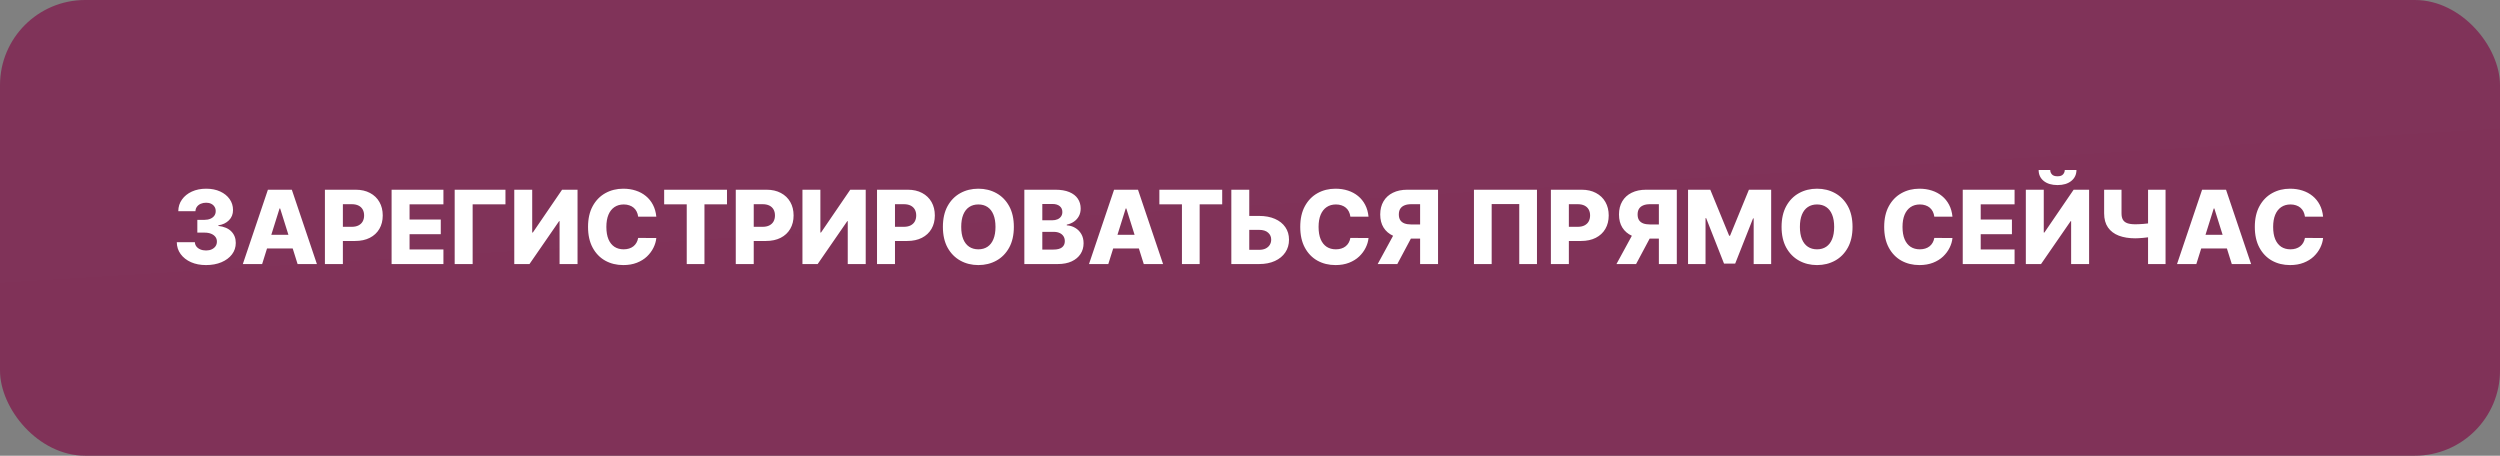
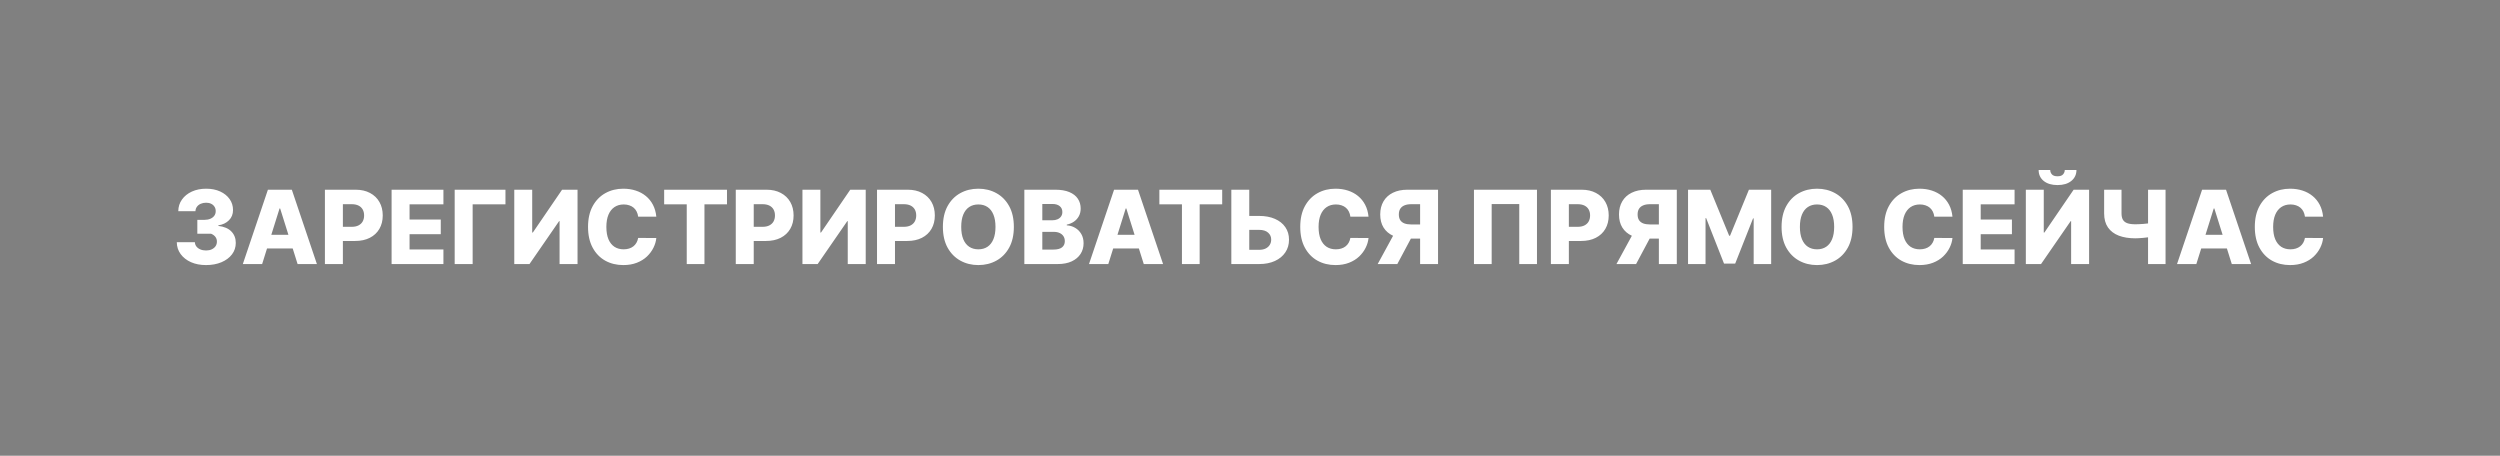
<svg xmlns="http://www.w3.org/2000/svg" width="587" height="107" viewBox="0 0 587 107" fill="none">
  <rect x="0" y="0" width="587" height="107" fill="#808080" stroke="none" />
-   <rect width="587" height="107" rx="20" fill="url(#paint0_linear_11637_228)" />
-   <path d="M48.371 62.239C47.042 62.239 45.863 62.011 44.834 61.557C43.812 61.097 43.005 60.463 42.414 59.656C41.823 58.849 41.522 57.92 41.511 56.869H45.755C45.772 57.25 45.894 57.588 46.121 57.883C46.349 58.173 46.658 58.401 47.05 58.565C47.443 58.73 47.889 58.812 48.389 58.812C48.889 58.812 49.329 58.724 49.709 58.548C50.096 58.367 50.397 58.119 50.613 57.807C50.829 57.489 50.934 57.125 50.928 56.716C50.934 56.307 50.818 55.943 50.579 55.625C50.34 55.307 50.002 55.06 49.565 54.883C49.133 54.707 48.621 54.619 48.031 54.619H46.334V51.619H48.031C48.548 51.619 49.002 51.534 49.394 51.364C49.792 51.193 50.102 50.955 50.323 50.648C50.545 50.335 50.653 49.977 50.647 49.574C50.653 49.182 50.559 48.838 50.366 48.543C50.178 48.242 49.914 48.008 49.573 47.844C49.238 47.679 48.849 47.597 48.406 47.597C47.94 47.597 47.516 47.679 47.136 47.844C46.761 48.008 46.462 48.242 46.241 48.543C46.019 48.844 45.903 49.193 45.891 49.591H41.86C41.871 48.551 42.161 47.636 42.729 46.847C43.298 46.051 44.07 45.429 45.048 44.98C46.031 44.531 47.15 44.307 48.406 44.307C49.656 44.307 50.755 44.526 51.704 44.963C52.653 45.401 53.391 45.997 53.92 46.753C54.448 47.503 54.712 48.352 54.712 49.301C54.718 50.284 54.397 51.094 53.749 51.73C53.107 52.367 52.281 52.758 51.269 52.906V53.043C52.621 53.202 53.641 53.639 54.329 54.355C55.022 55.071 55.366 55.966 55.36 57.04C55.36 58.051 55.062 58.949 54.465 59.733C53.874 60.511 53.05 61.125 51.994 61.574C50.943 62.017 49.735 62.239 48.371 62.239ZM61.55 62H57.016L62.905 44.545H68.521L74.41 62H69.876L65.777 48.943H65.641L61.55 62ZM60.945 55.131H70.422V58.335H60.945V55.131ZM76.29 62V44.545H83.5C84.807 44.545 85.935 44.801 86.883 45.312C87.838 45.818 88.574 46.526 89.091 47.435C89.608 48.338 89.867 49.389 89.867 50.588C89.867 51.793 89.602 52.847 89.074 53.75C88.551 54.648 87.804 55.344 86.832 55.838C85.861 56.332 84.707 56.58 83.372 56.58H78.923V53.256H82.588C83.224 53.256 83.756 53.145 84.182 52.923C84.614 52.702 84.94 52.392 85.162 51.994C85.383 51.591 85.494 51.122 85.494 50.588C85.494 50.048 85.383 49.582 85.162 49.19C84.94 48.793 84.614 48.486 84.182 48.27C83.75 48.054 83.219 47.946 82.588 47.946H80.508V62H76.29ZM91.946 62V44.545H104.116V47.972H96.165V51.551H103.494V54.986H96.165V58.574H104.116V62H91.946ZM118.682 44.545V47.972H110.977V62H106.759V44.545H118.682ZM120.751 44.545H124.961V54.602H125.106L131.975 44.545H135.606V62H131.387V51.926H131.276L124.322 62H120.751V44.545ZM154.102 50.869H149.841C149.784 50.432 149.668 50.037 149.491 49.685C149.315 49.332 149.082 49.031 148.793 48.781C148.503 48.531 148.159 48.341 147.761 48.21C147.369 48.074 146.935 48.006 146.457 48.006C145.611 48.006 144.881 48.213 144.267 48.628C143.659 49.043 143.19 49.642 142.861 50.426C142.537 51.21 142.375 52.159 142.375 53.273C142.375 54.432 142.54 55.403 142.869 56.188C143.205 56.966 143.673 57.554 144.276 57.952C144.884 58.344 145.602 58.54 146.432 58.54C146.898 58.54 147.321 58.48 147.702 58.361C148.088 58.242 148.426 58.068 148.716 57.841C149.011 57.608 149.253 57.327 149.44 56.997C149.634 56.662 149.767 56.284 149.841 55.864L154.102 55.889C154.028 56.662 153.804 57.423 153.429 58.173C153.06 58.923 152.551 59.608 151.903 60.227C151.256 60.841 150.466 61.33 149.534 61.693C148.608 62.057 147.545 62.239 146.347 62.239C144.767 62.239 143.352 61.892 142.102 61.199C140.858 60.5 139.875 59.483 139.153 58.148C138.432 56.812 138.071 55.188 138.071 53.273C138.071 51.352 138.438 49.724 139.17 48.389C139.903 47.054 140.895 46.04 142.145 45.347C143.395 44.653 144.795 44.307 146.347 44.307C147.403 44.307 148.381 44.455 149.278 44.75C150.176 45.04 150.966 45.466 151.648 46.028C152.33 46.585 152.884 47.27 153.31 48.082C153.736 48.895 154 49.824 154.102 50.869ZM155.945 47.972V44.545H170.698V47.972H165.406V62H161.246V47.972H155.945ZM172.759 62V44.545H179.969C181.276 44.545 182.403 44.801 183.352 45.312C184.307 45.818 185.043 46.526 185.56 47.435C186.077 48.338 186.335 49.389 186.335 50.588C186.335 51.793 186.071 52.847 185.543 53.75C185.02 54.648 184.273 55.344 183.301 55.838C182.33 56.332 181.176 56.58 179.841 56.58H175.392V53.256H179.057C179.693 53.256 180.224 53.145 180.651 52.923C181.082 52.702 181.409 52.392 181.631 51.994C181.852 51.591 181.963 51.122 181.963 50.588C181.963 50.048 181.852 49.582 181.631 49.19C181.409 48.793 181.082 48.486 180.651 48.27C180.219 48.054 179.688 47.946 179.057 47.946H176.977V62H172.759ZM188.415 44.545H192.625V54.602H192.77L199.639 44.545H203.27V62H199.051V51.926H198.94L191.986 62H188.415V44.545ZM205.923 62V44.545H213.133C214.44 44.545 215.567 44.801 216.516 45.312C217.471 45.818 218.207 46.526 218.724 47.435C219.241 48.338 219.499 49.389 219.499 50.588C219.499 51.793 219.235 52.847 218.707 53.75C218.184 54.648 217.437 55.344 216.465 55.838C215.494 56.332 214.34 56.58 213.005 56.58H208.556V53.256H212.221C212.857 53.256 213.388 53.145 213.815 52.923C214.246 52.702 214.573 52.392 214.795 51.994C215.016 51.591 215.127 51.122 215.127 50.588C215.127 50.048 215.016 49.582 214.795 49.19C214.573 48.793 214.246 48.486 213.815 48.27C213.383 48.054 212.852 47.946 212.221 47.946H210.141V62H205.923ZM238.053 53.273C238.053 55.193 237.684 56.821 236.945 58.156C236.207 59.492 235.207 60.506 233.945 61.199C232.69 61.892 231.281 62.239 229.718 62.239C228.15 62.239 226.738 61.889 225.482 61.19C224.227 60.492 223.229 59.477 222.491 58.148C221.758 56.812 221.391 55.188 221.391 53.273C221.391 51.352 221.758 49.724 222.491 48.389C223.229 47.054 224.227 46.04 225.482 45.347C226.738 44.653 228.15 44.307 229.718 44.307C231.281 44.307 232.69 44.653 233.945 45.347C235.207 46.04 236.207 47.054 236.945 48.389C237.684 49.724 238.053 51.352 238.053 53.273ZM233.741 53.273C233.741 52.136 233.579 51.176 233.255 50.392C232.937 49.608 232.477 49.014 231.874 48.611C231.278 48.207 230.559 48.006 229.718 48.006C228.883 48.006 228.164 48.207 227.562 48.611C226.96 49.014 226.496 49.608 226.173 50.392C225.854 51.176 225.695 52.136 225.695 53.273C225.695 54.409 225.854 55.369 226.173 56.153C226.496 56.938 226.96 57.531 227.562 57.935C228.164 58.338 228.883 58.54 229.718 58.54C230.559 58.54 231.278 58.338 231.874 57.935C232.477 57.531 232.937 56.938 233.255 56.153C233.579 55.369 233.741 54.409 233.741 53.273ZM240.516 62V44.545H247.795C249.102 44.545 250.195 44.73 251.076 45.099C251.962 45.469 252.627 45.986 253.07 46.651C253.519 47.315 253.744 48.085 253.744 48.96C253.744 49.625 253.604 50.219 253.326 50.742C253.048 51.258 252.664 51.688 252.175 52.028C251.687 52.369 251.121 52.608 250.479 52.744V52.915C251.184 52.949 251.835 53.139 252.431 53.486C253.033 53.832 253.516 54.315 253.88 54.935C254.244 55.548 254.425 56.276 254.425 57.117C254.425 58.054 254.187 58.892 253.71 59.631C253.232 60.364 252.542 60.943 251.638 61.369C250.735 61.79 249.638 62 248.349 62H240.516ZM244.735 58.599H247.343C248.258 58.599 248.931 58.426 249.363 58.08C249.8 57.733 250.019 57.25 250.019 56.631C250.019 56.182 249.914 55.795 249.704 55.472C249.494 55.142 249.195 54.889 248.809 54.713C248.423 54.531 247.96 54.44 247.42 54.44H244.735V58.599ZM244.735 51.722H247.07C247.531 51.722 247.94 51.645 248.298 51.492C248.656 51.338 248.934 51.117 249.133 50.827C249.337 50.537 249.44 50.188 249.44 49.778C249.44 49.193 249.232 48.733 248.817 48.398C248.403 48.062 247.843 47.895 247.138 47.895H244.735V51.722ZM260.229 62H255.695L261.585 44.545H267.201L273.09 62H268.556L264.457 48.943H264.32L260.229 62ZM259.624 55.131H269.102V58.335H259.624V55.131ZM272.219 47.972V44.545H286.972V47.972H281.679V62H277.52V47.972H272.219ZM291.751 50.699H295.637C297.063 50.699 298.302 50.929 299.353 51.389C300.404 51.849 301.217 52.497 301.79 53.332C302.37 54.168 302.66 55.151 302.66 56.281C302.66 57.412 302.37 58.406 301.79 59.264C301.217 60.122 300.404 60.793 299.353 61.276C298.302 61.758 297.063 62 295.637 62H289.117V44.545H293.327V58.659H295.637C296.251 58.659 296.768 58.554 297.188 58.344C297.614 58.128 297.935 57.838 298.151 57.474C298.373 57.105 298.481 56.696 298.475 56.247C298.481 55.599 298.239 55.06 297.751 54.628C297.262 54.19 296.558 53.972 295.637 53.972H291.751V50.699ZM321.329 50.869H317.067C317.011 50.432 316.894 50.037 316.718 49.685C316.542 49.332 316.309 49.031 316.019 48.781C315.729 48.531 315.386 48.341 314.988 48.21C314.596 48.074 314.161 48.006 313.684 48.006C312.837 48.006 312.107 48.213 311.494 48.628C310.886 49.043 310.417 49.642 310.087 50.426C309.763 51.21 309.602 52.159 309.602 53.273C309.602 54.432 309.766 55.403 310.096 56.188C310.431 56.966 310.9 57.554 311.502 57.952C312.11 58.344 312.829 58.54 313.658 58.54C314.124 58.54 314.548 58.48 314.928 58.361C315.315 58.242 315.653 58.068 315.942 57.841C316.238 57.608 316.479 57.327 316.667 56.997C316.86 56.662 316.994 56.284 317.067 55.864L321.329 55.889C321.255 56.662 321.031 57.423 320.656 58.173C320.286 58.923 319.778 59.608 319.13 60.227C318.482 60.841 317.692 61.33 316.761 61.693C315.835 62.057 314.772 62.239 313.573 62.239C311.994 62.239 310.579 61.892 309.329 61.199C308.085 60.5 307.102 59.483 306.38 58.148C305.658 56.812 305.298 55.188 305.298 53.273C305.298 51.352 305.664 49.724 306.397 48.389C307.13 47.054 308.121 46.04 309.371 45.347C310.621 44.653 312.022 44.307 313.573 44.307C314.63 44.307 315.607 44.455 316.505 44.75C317.403 45.04 318.192 45.466 318.874 46.028C319.556 46.585 320.11 47.27 320.536 48.082C320.962 48.895 321.227 49.824 321.329 50.869ZM337.652 62H333.442V47.946H331.362C330.732 47.946 330.2 48.037 329.768 48.219C329.337 48.395 329.007 48.662 328.78 49.02C328.558 49.372 328.447 49.818 328.447 50.358C328.447 50.898 328.558 51.341 328.78 51.688C329.001 52.028 329.328 52.284 329.76 52.455C330.197 52.619 330.729 52.702 331.354 52.702H335.129V56.026H330.578C329.249 56.026 328.095 55.807 327.118 55.369C326.146 54.926 325.396 54.284 324.868 53.443C324.339 52.597 324.075 51.568 324.075 50.358C324.075 49.165 324.334 48.133 324.851 47.264C325.368 46.389 326.104 45.719 327.058 45.253C328.013 44.781 329.143 44.545 330.45 44.545H337.652V62ZM327.825 54.023H332.342L328.089 62H323.479L327.825 54.023ZM360.881 44.545V62H356.722V47.92H350.244V62H346.085V44.545H360.881ZM364.149 62V44.545H371.359C372.666 44.545 373.794 44.801 374.743 45.312C375.697 45.818 376.433 46.526 376.95 47.435C377.467 48.338 377.726 49.389 377.726 50.588C377.726 51.793 377.462 52.847 376.933 53.75C376.411 54.648 375.663 55.344 374.692 55.838C373.72 56.332 372.567 56.58 371.232 56.58H366.783V53.256H370.447C371.084 53.256 371.615 53.145 372.041 52.923C372.473 52.702 372.8 52.392 373.021 51.994C373.243 51.591 373.354 51.122 373.354 50.588C373.354 50.048 373.243 49.582 373.021 49.19C372.8 48.793 372.473 48.486 372.041 48.27C371.609 48.054 371.078 47.946 370.447 47.946H368.368V62H364.149ZM393.714 62H389.504V47.946H387.425C386.794 47.946 386.263 48.037 385.831 48.219C385.399 48.395 385.07 48.662 384.842 49.02C384.621 49.372 384.51 49.818 384.51 50.358C384.51 50.898 384.621 51.341 384.842 51.688C385.064 52.028 385.391 52.284 385.822 52.455C386.26 52.619 386.791 52.702 387.416 52.702H391.192V56.026H386.641C385.311 56.026 384.158 55.807 383.18 55.369C382.209 54.926 381.459 54.284 380.93 53.443C380.402 52.597 380.138 51.568 380.138 50.358C380.138 49.165 380.396 48.133 380.913 47.264C381.43 46.389 382.166 45.719 383.121 45.253C384.075 44.781 385.206 44.545 386.513 44.545H393.714V62ZM383.888 54.023H388.405L384.152 62H379.541L383.888 54.023ZM396.352 44.545H401.577L406.009 55.352H406.213L410.645 44.545H415.869V62H411.761V51.278H411.616L407.423 61.889H404.798L400.605 51.219H400.46V62H396.352V44.545ZM434.975 53.273C434.975 55.193 434.606 56.821 433.867 58.156C433.129 59.492 432.129 60.506 430.867 61.199C429.612 61.892 428.202 62.239 426.64 62.239C425.072 62.239 423.66 61.889 422.404 61.19C421.148 60.492 420.151 59.477 419.413 58.148C418.68 56.812 418.313 55.188 418.313 53.273C418.313 51.352 418.68 49.724 419.413 48.389C420.151 47.054 421.148 46.04 422.404 45.347C423.66 44.653 425.072 44.307 426.64 44.307C428.202 44.307 429.612 44.653 430.867 45.347C432.129 46.04 433.129 47.054 433.867 48.389C434.606 49.724 434.975 51.352 434.975 53.273ZM430.663 53.273C430.663 52.136 430.501 51.176 430.177 50.392C429.859 49.608 429.398 49.014 428.796 48.611C428.2 48.207 427.481 48.006 426.64 48.006C425.805 48.006 425.086 48.207 424.484 48.611C423.881 49.014 423.418 49.608 423.094 50.392C422.776 51.176 422.617 52.136 422.617 53.273C422.617 54.409 422.776 55.369 423.094 56.153C423.418 56.938 423.881 57.531 424.484 57.935C425.086 58.338 425.805 58.54 426.64 58.54C427.481 58.54 428.2 58.338 428.796 57.935C429.398 57.531 429.859 56.938 430.177 56.153C430.501 55.369 430.663 54.409 430.663 53.273ZM458.438 50.869H454.177C454.12 50.432 454.004 50.037 453.827 49.685C453.651 49.332 453.418 49.031 453.129 48.781C452.839 48.531 452.495 48.341 452.097 48.21C451.705 48.074 451.271 48.006 450.793 48.006C449.947 48.006 449.217 48.213 448.603 48.628C447.995 49.043 447.526 49.642 447.197 50.426C446.873 51.21 446.711 52.159 446.711 53.273C446.711 54.432 446.876 55.403 447.205 56.188C447.54 56.966 448.009 57.554 448.612 57.952C449.219 58.344 449.938 58.54 450.768 58.54C451.234 58.54 451.657 58.48 452.038 58.361C452.424 58.242 452.762 58.068 453.052 57.841C453.347 57.608 453.589 57.327 453.776 56.997C453.969 56.662 454.103 56.284 454.177 55.864L458.438 55.889C458.364 56.662 458.14 57.423 457.765 58.173C457.396 58.923 456.887 59.608 456.239 60.227C455.592 60.841 454.802 61.33 453.87 61.693C452.944 62.057 451.881 62.239 450.683 62.239C449.103 62.239 447.688 61.892 446.438 61.199C445.194 60.5 444.211 59.483 443.489 58.148C442.768 56.812 442.407 55.188 442.407 53.273C442.407 51.352 442.773 49.724 443.506 48.389C444.239 47.054 445.231 46.04 446.481 45.347C447.731 44.653 449.131 44.307 450.683 44.307C451.739 44.307 452.717 44.455 453.614 44.75C454.512 45.04 455.302 45.466 455.984 46.028C456.665 46.585 457.219 47.27 457.646 48.082C458.072 48.895 458.336 49.824 458.438 50.869ZM460.852 62V44.545H473.023V47.972H465.071V51.551H472.401V54.986H465.071V58.574H473.023V62H460.852ZM475.665 44.545H479.875V54.602H480.02L486.889 44.545H490.52V62H486.301V51.926H486.19L479.236 62H475.665V44.545ZM484.81 39.909H487.554C487.548 40.977 487.145 41.835 486.344 42.483C485.548 43.131 484.469 43.455 483.105 43.455C481.741 43.455 480.659 43.131 479.858 42.483C479.063 41.835 478.668 40.977 478.673 39.909H481.392C481.386 40.284 481.514 40.625 481.776 40.932C482.037 41.239 482.48 41.392 483.105 41.392C483.713 41.392 484.148 41.242 484.409 40.94C484.67 40.639 484.804 40.295 484.81 39.909ZM494.05 44.545H498.133V50.102C498.133 50.71 498.238 51.202 498.448 51.577C498.664 51.952 499.008 52.227 499.479 52.403C499.951 52.574 500.573 52.659 501.346 52.659C501.556 52.659 501.835 52.653 502.181 52.642C502.528 52.625 502.891 52.602 503.272 52.574C503.658 52.545 504.016 52.508 504.346 52.463C504.681 52.418 504.942 52.367 505.13 52.31V55.557C504.931 55.619 504.658 55.676 504.312 55.727C503.965 55.778 503.596 55.821 503.204 55.855C502.812 55.889 502.448 55.915 502.113 55.932C501.778 55.949 501.522 55.957 501.346 55.957C499.88 55.957 498.599 55.75 497.502 55.335C496.406 54.915 495.556 54.273 494.954 53.409C494.352 52.545 494.05 51.443 494.05 50.102V44.545ZM504.363 44.545H508.471V62H504.363V44.545ZM515.698 62H511.164L517.053 44.545H522.67L528.559 62H524.025L519.925 48.943H519.789L515.698 62ZM515.093 55.131H524.57V58.335H515.093V55.131ZM545.462 50.869H541.2C541.143 50.432 541.027 50.037 540.851 49.685C540.675 49.332 540.442 49.031 540.152 48.781C539.862 48.531 539.518 48.341 539.121 48.21C538.729 48.074 538.294 48.006 537.817 48.006C536.97 48.006 536.24 48.213 535.626 48.628C535.018 49.043 534.55 49.642 534.22 50.426C533.896 51.21 533.734 52.159 533.734 53.273C533.734 54.432 533.899 55.403 534.229 56.188C534.564 56.966 535.033 57.554 535.635 57.952C536.243 58.344 536.962 58.54 537.791 58.54C538.257 58.54 538.68 58.48 539.061 58.361C539.447 58.242 539.786 58.068 540.075 57.841C540.371 57.608 540.612 57.327 540.8 56.997C540.993 56.662 541.126 56.284 541.2 55.864L545.462 55.889C545.388 56.662 545.163 57.423 544.788 58.173C544.419 58.923 543.911 59.608 543.263 60.227C542.615 60.841 541.825 61.33 540.893 61.693C539.967 62.057 538.905 62.239 537.706 62.239C536.126 62.239 534.712 61.892 533.462 61.199C532.217 60.5 531.234 59.483 530.513 58.148C529.791 56.812 529.43 55.188 529.43 53.273C529.43 51.352 529.797 49.724 530.53 48.389C531.263 47.054 532.254 46.04 533.504 45.347C534.754 44.653 536.155 44.307 537.706 44.307C538.763 44.307 539.74 44.455 540.638 44.75C541.536 45.04 542.325 45.466 543.007 46.028C543.689 46.585 544.243 47.27 544.669 48.082C545.095 48.895 545.359 49.824 545.462 50.869Z" fill="white" />
+   <path d="M48.371 62.239C47.042 62.239 45.863 62.011 44.834 61.557C43.812 61.097 43.005 60.463 42.414 59.656C41.823 58.849 41.522 57.92 41.511 56.869H45.755C45.772 57.25 45.894 57.588 46.121 57.883C46.349 58.173 46.658 58.401 47.05 58.565C47.443 58.73 47.889 58.812 48.389 58.812C48.889 58.812 49.329 58.724 49.709 58.548C50.096 58.367 50.397 58.119 50.613 57.807C50.829 57.489 50.934 57.125 50.928 56.716C50.934 56.307 50.818 55.943 50.579 55.625C50.34 55.307 50.002 55.06 49.565 54.883H46.334V51.619H48.031C48.548 51.619 49.002 51.534 49.394 51.364C49.792 51.193 50.102 50.955 50.323 50.648C50.545 50.335 50.653 49.977 50.647 49.574C50.653 49.182 50.559 48.838 50.366 48.543C50.178 48.242 49.914 48.008 49.573 47.844C49.238 47.679 48.849 47.597 48.406 47.597C47.94 47.597 47.516 47.679 47.136 47.844C46.761 48.008 46.462 48.242 46.241 48.543C46.019 48.844 45.903 49.193 45.891 49.591H41.86C41.871 48.551 42.161 47.636 42.729 46.847C43.298 46.051 44.07 45.429 45.048 44.98C46.031 44.531 47.15 44.307 48.406 44.307C49.656 44.307 50.755 44.526 51.704 44.963C52.653 45.401 53.391 45.997 53.92 46.753C54.448 47.503 54.712 48.352 54.712 49.301C54.718 50.284 54.397 51.094 53.749 51.73C53.107 52.367 52.281 52.758 51.269 52.906V53.043C52.621 53.202 53.641 53.639 54.329 54.355C55.022 55.071 55.366 55.966 55.36 57.04C55.36 58.051 55.062 58.949 54.465 59.733C53.874 60.511 53.05 61.125 51.994 61.574C50.943 62.017 49.735 62.239 48.371 62.239ZM61.55 62H57.016L62.905 44.545H68.521L74.41 62H69.876L65.777 48.943H65.641L61.55 62ZM60.945 55.131H70.422V58.335H60.945V55.131ZM76.29 62V44.545H83.5C84.807 44.545 85.935 44.801 86.883 45.312C87.838 45.818 88.574 46.526 89.091 47.435C89.608 48.338 89.867 49.389 89.867 50.588C89.867 51.793 89.602 52.847 89.074 53.75C88.551 54.648 87.804 55.344 86.832 55.838C85.861 56.332 84.707 56.58 83.372 56.58H78.923V53.256H82.588C83.224 53.256 83.756 53.145 84.182 52.923C84.614 52.702 84.94 52.392 85.162 51.994C85.383 51.591 85.494 51.122 85.494 50.588C85.494 50.048 85.383 49.582 85.162 49.19C84.94 48.793 84.614 48.486 84.182 48.27C83.75 48.054 83.219 47.946 82.588 47.946H80.508V62H76.29ZM91.946 62V44.545H104.116V47.972H96.165V51.551H103.494V54.986H96.165V58.574H104.116V62H91.946ZM118.682 44.545V47.972H110.977V62H106.759V44.545H118.682ZM120.751 44.545H124.961V54.602H125.106L131.975 44.545H135.606V62H131.387V51.926H131.276L124.322 62H120.751V44.545ZM154.102 50.869H149.841C149.784 50.432 149.668 50.037 149.491 49.685C149.315 49.332 149.082 49.031 148.793 48.781C148.503 48.531 148.159 48.341 147.761 48.21C147.369 48.074 146.935 48.006 146.457 48.006C145.611 48.006 144.881 48.213 144.267 48.628C143.659 49.043 143.19 49.642 142.861 50.426C142.537 51.21 142.375 52.159 142.375 53.273C142.375 54.432 142.54 55.403 142.869 56.188C143.205 56.966 143.673 57.554 144.276 57.952C144.884 58.344 145.602 58.54 146.432 58.54C146.898 58.54 147.321 58.48 147.702 58.361C148.088 58.242 148.426 58.068 148.716 57.841C149.011 57.608 149.253 57.327 149.44 56.997C149.634 56.662 149.767 56.284 149.841 55.864L154.102 55.889C154.028 56.662 153.804 57.423 153.429 58.173C153.06 58.923 152.551 59.608 151.903 60.227C151.256 60.841 150.466 61.33 149.534 61.693C148.608 62.057 147.545 62.239 146.347 62.239C144.767 62.239 143.352 61.892 142.102 61.199C140.858 60.5 139.875 59.483 139.153 58.148C138.432 56.812 138.071 55.188 138.071 53.273C138.071 51.352 138.438 49.724 139.17 48.389C139.903 47.054 140.895 46.04 142.145 45.347C143.395 44.653 144.795 44.307 146.347 44.307C147.403 44.307 148.381 44.455 149.278 44.75C150.176 45.04 150.966 45.466 151.648 46.028C152.33 46.585 152.884 47.27 153.31 48.082C153.736 48.895 154 49.824 154.102 50.869ZM155.945 47.972V44.545H170.698V47.972H165.406V62H161.246V47.972H155.945ZM172.759 62V44.545H179.969C181.276 44.545 182.403 44.801 183.352 45.312C184.307 45.818 185.043 46.526 185.56 47.435C186.077 48.338 186.335 49.389 186.335 50.588C186.335 51.793 186.071 52.847 185.543 53.75C185.02 54.648 184.273 55.344 183.301 55.838C182.33 56.332 181.176 56.58 179.841 56.58H175.392V53.256H179.057C179.693 53.256 180.224 53.145 180.651 52.923C181.082 52.702 181.409 52.392 181.631 51.994C181.852 51.591 181.963 51.122 181.963 50.588C181.963 50.048 181.852 49.582 181.631 49.19C181.409 48.793 181.082 48.486 180.651 48.27C180.219 48.054 179.688 47.946 179.057 47.946H176.977V62H172.759ZM188.415 44.545H192.625V54.602H192.77L199.639 44.545H203.27V62H199.051V51.926H198.94L191.986 62H188.415V44.545ZM205.923 62V44.545H213.133C214.44 44.545 215.567 44.801 216.516 45.312C217.471 45.818 218.207 46.526 218.724 47.435C219.241 48.338 219.499 49.389 219.499 50.588C219.499 51.793 219.235 52.847 218.707 53.75C218.184 54.648 217.437 55.344 216.465 55.838C215.494 56.332 214.34 56.58 213.005 56.58H208.556V53.256H212.221C212.857 53.256 213.388 53.145 213.815 52.923C214.246 52.702 214.573 52.392 214.795 51.994C215.016 51.591 215.127 51.122 215.127 50.588C215.127 50.048 215.016 49.582 214.795 49.19C214.573 48.793 214.246 48.486 213.815 48.27C213.383 48.054 212.852 47.946 212.221 47.946H210.141V62H205.923ZM238.053 53.273C238.053 55.193 237.684 56.821 236.945 58.156C236.207 59.492 235.207 60.506 233.945 61.199C232.69 61.892 231.281 62.239 229.718 62.239C228.15 62.239 226.738 61.889 225.482 61.19C224.227 60.492 223.229 59.477 222.491 58.148C221.758 56.812 221.391 55.188 221.391 53.273C221.391 51.352 221.758 49.724 222.491 48.389C223.229 47.054 224.227 46.04 225.482 45.347C226.738 44.653 228.15 44.307 229.718 44.307C231.281 44.307 232.69 44.653 233.945 45.347C235.207 46.04 236.207 47.054 236.945 48.389C237.684 49.724 238.053 51.352 238.053 53.273ZM233.741 53.273C233.741 52.136 233.579 51.176 233.255 50.392C232.937 49.608 232.477 49.014 231.874 48.611C231.278 48.207 230.559 48.006 229.718 48.006C228.883 48.006 228.164 48.207 227.562 48.611C226.96 49.014 226.496 49.608 226.173 50.392C225.854 51.176 225.695 52.136 225.695 53.273C225.695 54.409 225.854 55.369 226.173 56.153C226.496 56.938 226.96 57.531 227.562 57.935C228.164 58.338 228.883 58.54 229.718 58.54C230.559 58.54 231.278 58.338 231.874 57.935C232.477 57.531 232.937 56.938 233.255 56.153C233.579 55.369 233.741 54.409 233.741 53.273ZM240.516 62V44.545H247.795C249.102 44.545 250.195 44.73 251.076 45.099C251.962 45.469 252.627 45.986 253.07 46.651C253.519 47.315 253.744 48.085 253.744 48.96C253.744 49.625 253.604 50.219 253.326 50.742C253.048 51.258 252.664 51.688 252.175 52.028C251.687 52.369 251.121 52.608 250.479 52.744V52.915C251.184 52.949 251.835 53.139 252.431 53.486C253.033 53.832 253.516 54.315 253.88 54.935C254.244 55.548 254.425 56.276 254.425 57.117C254.425 58.054 254.187 58.892 253.71 59.631C253.232 60.364 252.542 60.943 251.638 61.369C250.735 61.79 249.638 62 248.349 62H240.516ZM244.735 58.599H247.343C248.258 58.599 248.931 58.426 249.363 58.08C249.8 57.733 250.019 57.25 250.019 56.631C250.019 56.182 249.914 55.795 249.704 55.472C249.494 55.142 249.195 54.889 248.809 54.713C248.423 54.531 247.96 54.44 247.42 54.44H244.735V58.599ZM244.735 51.722H247.07C247.531 51.722 247.94 51.645 248.298 51.492C248.656 51.338 248.934 51.117 249.133 50.827C249.337 50.537 249.44 50.188 249.44 49.778C249.44 49.193 249.232 48.733 248.817 48.398C248.403 48.062 247.843 47.895 247.138 47.895H244.735V51.722ZM260.229 62H255.695L261.585 44.545H267.201L273.09 62H268.556L264.457 48.943H264.32L260.229 62ZM259.624 55.131H269.102V58.335H259.624V55.131ZM272.219 47.972V44.545H286.972V47.972H281.679V62H277.52V47.972H272.219ZM291.751 50.699H295.637C297.063 50.699 298.302 50.929 299.353 51.389C300.404 51.849 301.217 52.497 301.79 53.332C302.37 54.168 302.66 55.151 302.66 56.281C302.66 57.412 302.37 58.406 301.79 59.264C301.217 60.122 300.404 60.793 299.353 61.276C298.302 61.758 297.063 62 295.637 62H289.117V44.545H293.327V58.659H295.637C296.251 58.659 296.768 58.554 297.188 58.344C297.614 58.128 297.935 57.838 298.151 57.474C298.373 57.105 298.481 56.696 298.475 56.247C298.481 55.599 298.239 55.06 297.751 54.628C297.262 54.19 296.558 53.972 295.637 53.972H291.751V50.699ZM321.329 50.869H317.067C317.011 50.432 316.894 50.037 316.718 49.685C316.542 49.332 316.309 49.031 316.019 48.781C315.729 48.531 315.386 48.341 314.988 48.21C314.596 48.074 314.161 48.006 313.684 48.006C312.837 48.006 312.107 48.213 311.494 48.628C310.886 49.043 310.417 49.642 310.087 50.426C309.763 51.21 309.602 52.159 309.602 53.273C309.602 54.432 309.766 55.403 310.096 56.188C310.431 56.966 310.9 57.554 311.502 57.952C312.11 58.344 312.829 58.54 313.658 58.54C314.124 58.54 314.548 58.48 314.928 58.361C315.315 58.242 315.653 58.068 315.942 57.841C316.238 57.608 316.479 57.327 316.667 56.997C316.86 56.662 316.994 56.284 317.067 55.864L321.329 55.889C321.255 56.662 321.031 57.423 320.656 58.173C320.286 58.923 319.778 59.608 319.13 60.227C318.482 60.841 317.692 61.33 316.761 61.693C315.835 62.057 314.772 62.239 313.573 62.239C311.994 62.239 310.579 61.892 309.329 61.199C308.085 60.5 307.102 59.483 306.38 58.148C305.658 56.812 305.298 55.188 305.298 53.273C305.298 51.352 305.664 49.724 306.397 48.389C307.13 47.054 308.121 46.04 309.371 45.347C310.621 44.653 312.022 44.307 313.573 44.307C314.63 44.307 315.607 44.455 316.505 44.75C317.403 45.04 318.192 45.466 318.874 46.028C319.556 46.585 320.11 47.27 320.536 48.082C320.962 48.895 321.227 49.824 321.329 50.869ZM337.652 62H333.442V47.946H331.362C330.732 47.946 330.2 48.037 329.768 48.219C329.337 48.395 329.007 48.662 328.78 49.02C328.558 49.372 328.447 49.818 328.447 50.358C328.447 50.898 328.558 51.341 328.78 51.688C329.001 52.028 329.328 52.284 329.76 52.455C330.197 52.619 330.729 52.702 331.354 52.702H335.129V56.026H330.578C329.249 56.026 328.095 55.807 327.118 55.369C326.146 54.926 325.396 54.284 324.868 53.443C324.339 52.597 324.075 51.568 324.075 50.358C324.075 49.165 324.334 48.133 324.851 47.264C325.368 46.389 326.104 45.719 327.058 45.253C328.013 44.781 329.143 44.545 330.45 44.545H337.652V62ZM327.825 54.023H332.342L328.089 62H323.479L327.825 54.023ZM360.881 44.545V62H356.722V47.92H350.244V62H346.085V44.545H360.881ZM364.149 62V44.545H371.359C372.666 44.545 373.794 44.801 374.743 45.312C375.697 45.818 376.433 46.526 376.95 47.435C377.467 48.338 377.726 49.389 377.726 50.588C377.726 51.793 377.462 52.847 376.933 53.75C376.411 54.648 375.663 55.344 374.692 55.838C373.72 56.332 372.567 56.58 371.232 56.58H366.783V53.256H370.447C371.084 53.256 371.615 53.145 372.041 52.923C372.473 52.702 372.8 52.392 373.021 51.994C373.243 51.591 373.354 51.122 373.354 50.588C373.354 50.048 373.243 49.582 373.021 49.19C372.8 48.793 372.473 48.486 372.041 48.27C371.609 48.054 371.078 47.946 370.447 47.946H368.368V62H364.149ZM393.714 62H389.504V47.946H387.425C386.794 47.946 386.263 48.037 385.831 48.219C385.399 48.395 385.07 48.662 384.842 49.02C384.621 49.372 384.51 49.818 384.51 50.358C384.51 50.898 384.621 51.341 384.842 51.688C385.064 52.028 385.391 52.284 385.822 52.455C386.26 52.619 386.791 52.702 387.416 52.702H391.192V56.026H386.641C385.311 56.026 384.158 55.807 383.18 55.369C382.209 54.926 381.459 54.284 380.93 53.443C380.402 52.597 380.138 51.568 380.138 50.358C380.138 49.165 380.396 48.133 380.913 47.264C381.43 46.389 382.166 45.719 383.121 45.253C384.075 44.781 385.206 44.545 386.513 44.545H393.714V62ZM383.888 54.023H388.405L384.152 62H379.541L383.888 54.023ZM396.352 44.545H401.577L406.009 55.352H406.213L410.645 44.545H415.869V62H411.761V51.278H411.616L407.423 61.889H404.798L400.605 51.219H400.46V62H396.352V44.545ZM434.975 53.273C434.975 55.193 434.606 56.821 433.867 58.156C433.129 59.492 432.129 60.506 430.867 61.199C429.612 61.892 428.202 62.239 426.64 62.239C425.072 62.239 423.66 61.889 422.404 61.19C421.148 60.492 420.151 59.477 419.413 58.148C418.68 56.812 418.313 55.188 418.313 53.273C418.313 51.352 418.68 49.724 419.413 48.389C420.151 47.054 421.148 46.04 422.404 45.347C423.66 44.653 425.072 44.307 426.64 44.307C428.202 44.307 429.612 44.653 430.867 45.347C432.129 46.04 433.129 47.054 433.867 48.389C434.606 49.724 434.975 51.352 434.975 53.273ZM430.663 53.273C430.663 52.136 430.501 51.176 430.177 50.392C429.859 49.608 429.398 49.014 428.796 48.611C428.2 48.207 427.481 48.006 426.64 48.006C425.805 48.006 425.086 48.207 424.484 48.611C423.881 49.014 423.418 49.608 423.094 50.392C422.776 51.176 422.617 52.136 422.617 53.273C422.617 54.409 422.776 55.369 423.094 56.153C423.418 56.938 423.881 57.531 424.484 57.935C425.086 58.338 425.805 58.54 426.64 58.54C427.481 58.54 428.2 58.338 428.796 57.935C429.398 57.531 429.859 56.938 430.177 56.153C430.501 55.369 430.663 54.409 430.663 53.273ZM458.438 50.869H454.177C454.12 50.432 454.004 50.037 453.827 49.685C453.651 49.332 453.418 49.031 453.129 48.781C452.839 48.531 452.495 48.341 452.097 48.21C451.705 48.074 451.271 48.006 450.793 48.006C449.947 48.006 449.217 48.213 448.603 48.628C447.995 49.043 447.526 49.642 447.197 50.426C446.873 51.21 446.711 52.159 446.711 53.273C446.711 54.432 446.876 55.403 447.205 56.188C447.54 56.966 448.009 57.554 448.612 57.952C449.219 58.344 449.938 58.54 450.768 58.54C451.234 58.54 451.657 58.48 452.038 58.361C452.424 58.242 452.762 58.068 453.052 57.841C453.347 57.608 453.589 57.327 453.776 56.997C453.969 56.662 454.103 56.284 454.177 55.864L458.438 55.889C458.364 56.662 458.14 57.423 457.765 58.173C457.396 58.923 456.887 59.608 456.239 60.227C455.592 60.841 454.802 61.33 453.87 61.693C452.944 62.057 451.881 62.239 450.683 62.239C449.103 62.239 447.688 61.892 446.438 61.199C445.194 60.5 444.211 59.483 443.489 58.148C442.768 56.812 442.407 55.188 442.407 53.273C442.407 51.352 442.773 49.724 443.506 48.389C444.239 47.054 445.231 46.04 446.481 45.347C447.731 44.653 449.131 44.307 450.683 44.307C451.739 44.307 452.717 44.455 453.614 44.75C454.512 45.04 455.302 45.466 455.984 46.028C456.665 46.585 457.219 47.27 457.646 48.082C458.072 48.895 458.336 49.824 458.438 50.869ZM460.852 62V44.545H473.023V47.972H465.071V51.551H472.401V54.986H465.071V58.574H473.023V62H460.852ZM475.665 44.545H479.875V54.602H480.02L486.889 44.545H490.52V62H486.301V51.926H486.19L479.236 62H475.665V44.545ZM484.81 39.909H487.554C487.548 40.977 487.145 41.835 486.344 42.483C485.548 43.131 484.469 43.455 483.105 43.455C481.741 43.455 480.659 43.131 479.858 42.483C479.063 41.835 478.668 40.977 478.673 39.909H481.392C481.386 40.284 481.514 40.625 481.776 40.932C482.037 41.239 482.48 41.392 483.105 41.392C483.713 41.392 484.148 41.242 484.409 40.94C484.67 40.639 484.804 40.295 484.81 39.909ZM494.05 44.545H498.133V50.102C498.133 50.71 498.238 51.202 498.448 51.577C498.664 51.952 499.008 52.227 499.479 52.403C499.951 52.574 500.573 52.659 501.346 52.659C501.556 52.659 501.835 52.653 502.181 52.642C502.528 52.625 502.891 52.602 503.272 52.574C503.658 52.545 504.016 52.508 504.346 52.463C504.681 52.418 504.942 52.367 505.13 52.31V55.557C504.931 55.619 504.658 55.676 504.312 55.727C503.965 55.778 503.596 55.821 503.204 55.855C502.812 55.889 502.448 55.915 502.113 55.932C501.778 55.949 501.522 55.957 501.346 55.957C499.88 55.957 498.599 55.75 497.502 55.335C496.406 54.915 495.556 54.273 494.954 53.409C494.352 52.545 494.05 51.443 494.05 50.102V44.545ZM504.363 44.545H508.471V62H504.363V44.545ZM515.698 62H511.164L517.053 44.545H522.67L528.559 62H524.025L519.925 48.943H519.789L515.698 62ZM515.093 55.131H524.57V58.335H515.093V55.131ZM545.462 50.869H541.2C541.143 50.432 541.027 50.037 540.851 49.685C540.675 49.332 540.442 49.031 540.152 48.781C539.862 48.531 539.518 48.341 539.121 48.21C538.729 48.074 538.294 48.006 537.817 48.006C536.97 48.006 536.24 48.213 535.626 48.628C535.018 49.043 534.55 49.642 534.22 50.426C533.896 51.21 533.734 52.159 533.734 53.273C533.734 54.432 533.899 55.403 534.229 56.188C534.564 56.966 535.033 57.554 535.635 57.952C536.243 58.344 536.962 58.54 537.791 58.54C538.257 58.54 538.68 58.48 539.061 58.361C539.447 58.242 539.786 58.068 540.075 57.841C540.371 57.608 540.612 57.327 540.8 56.997C540.993 56.662 541.126 56.284 541.2 55.864L545.462 55.889C545.388 56.662 545.163 57.423 544.788 58.173C544.419 58.923 543.911 59.608 543.263 60.227C542.615 60.841 541.825 61.33 540.893 61.693C539.967 62.057 538.905 62.239 537.706 62.239C536.126 62.239 534.712 61.892 533.462 61.199C532.217 60.5 531.234 59.483 530.513 58.148C529.791 56.812 529.43 55.188 529.43 53.273C529.43 51.352 529.797 49.724 530.53 48.389C531.263 47.054 532.254 46.04 533.504 45.347C534.754 44.653 536.155 44.307 537.706 44.307C538.763 44.307 539.74 44.455 540.638 44.75C541.536 45.04 542.325 45.466 543.007 46.028C543.689 46.585 544.243 47.27 544.669 48.082C545.095 48.895 545.359 49.824 545.462 50.869Z" fill="white" />
  <defs>
    <linearGradient id="paint0_linear_11637_228" x1="39" y1="107" x2="28.42" y2="-64.377" gradientUnits="userSpaceOnUse">
      <stop stop-color="#803258" />
      <stop offset="0.5" stop-color="#803359" />
      <stop offset="1" stop-color="#803359" />
    </linearGradient>
  </defs>
</svg>